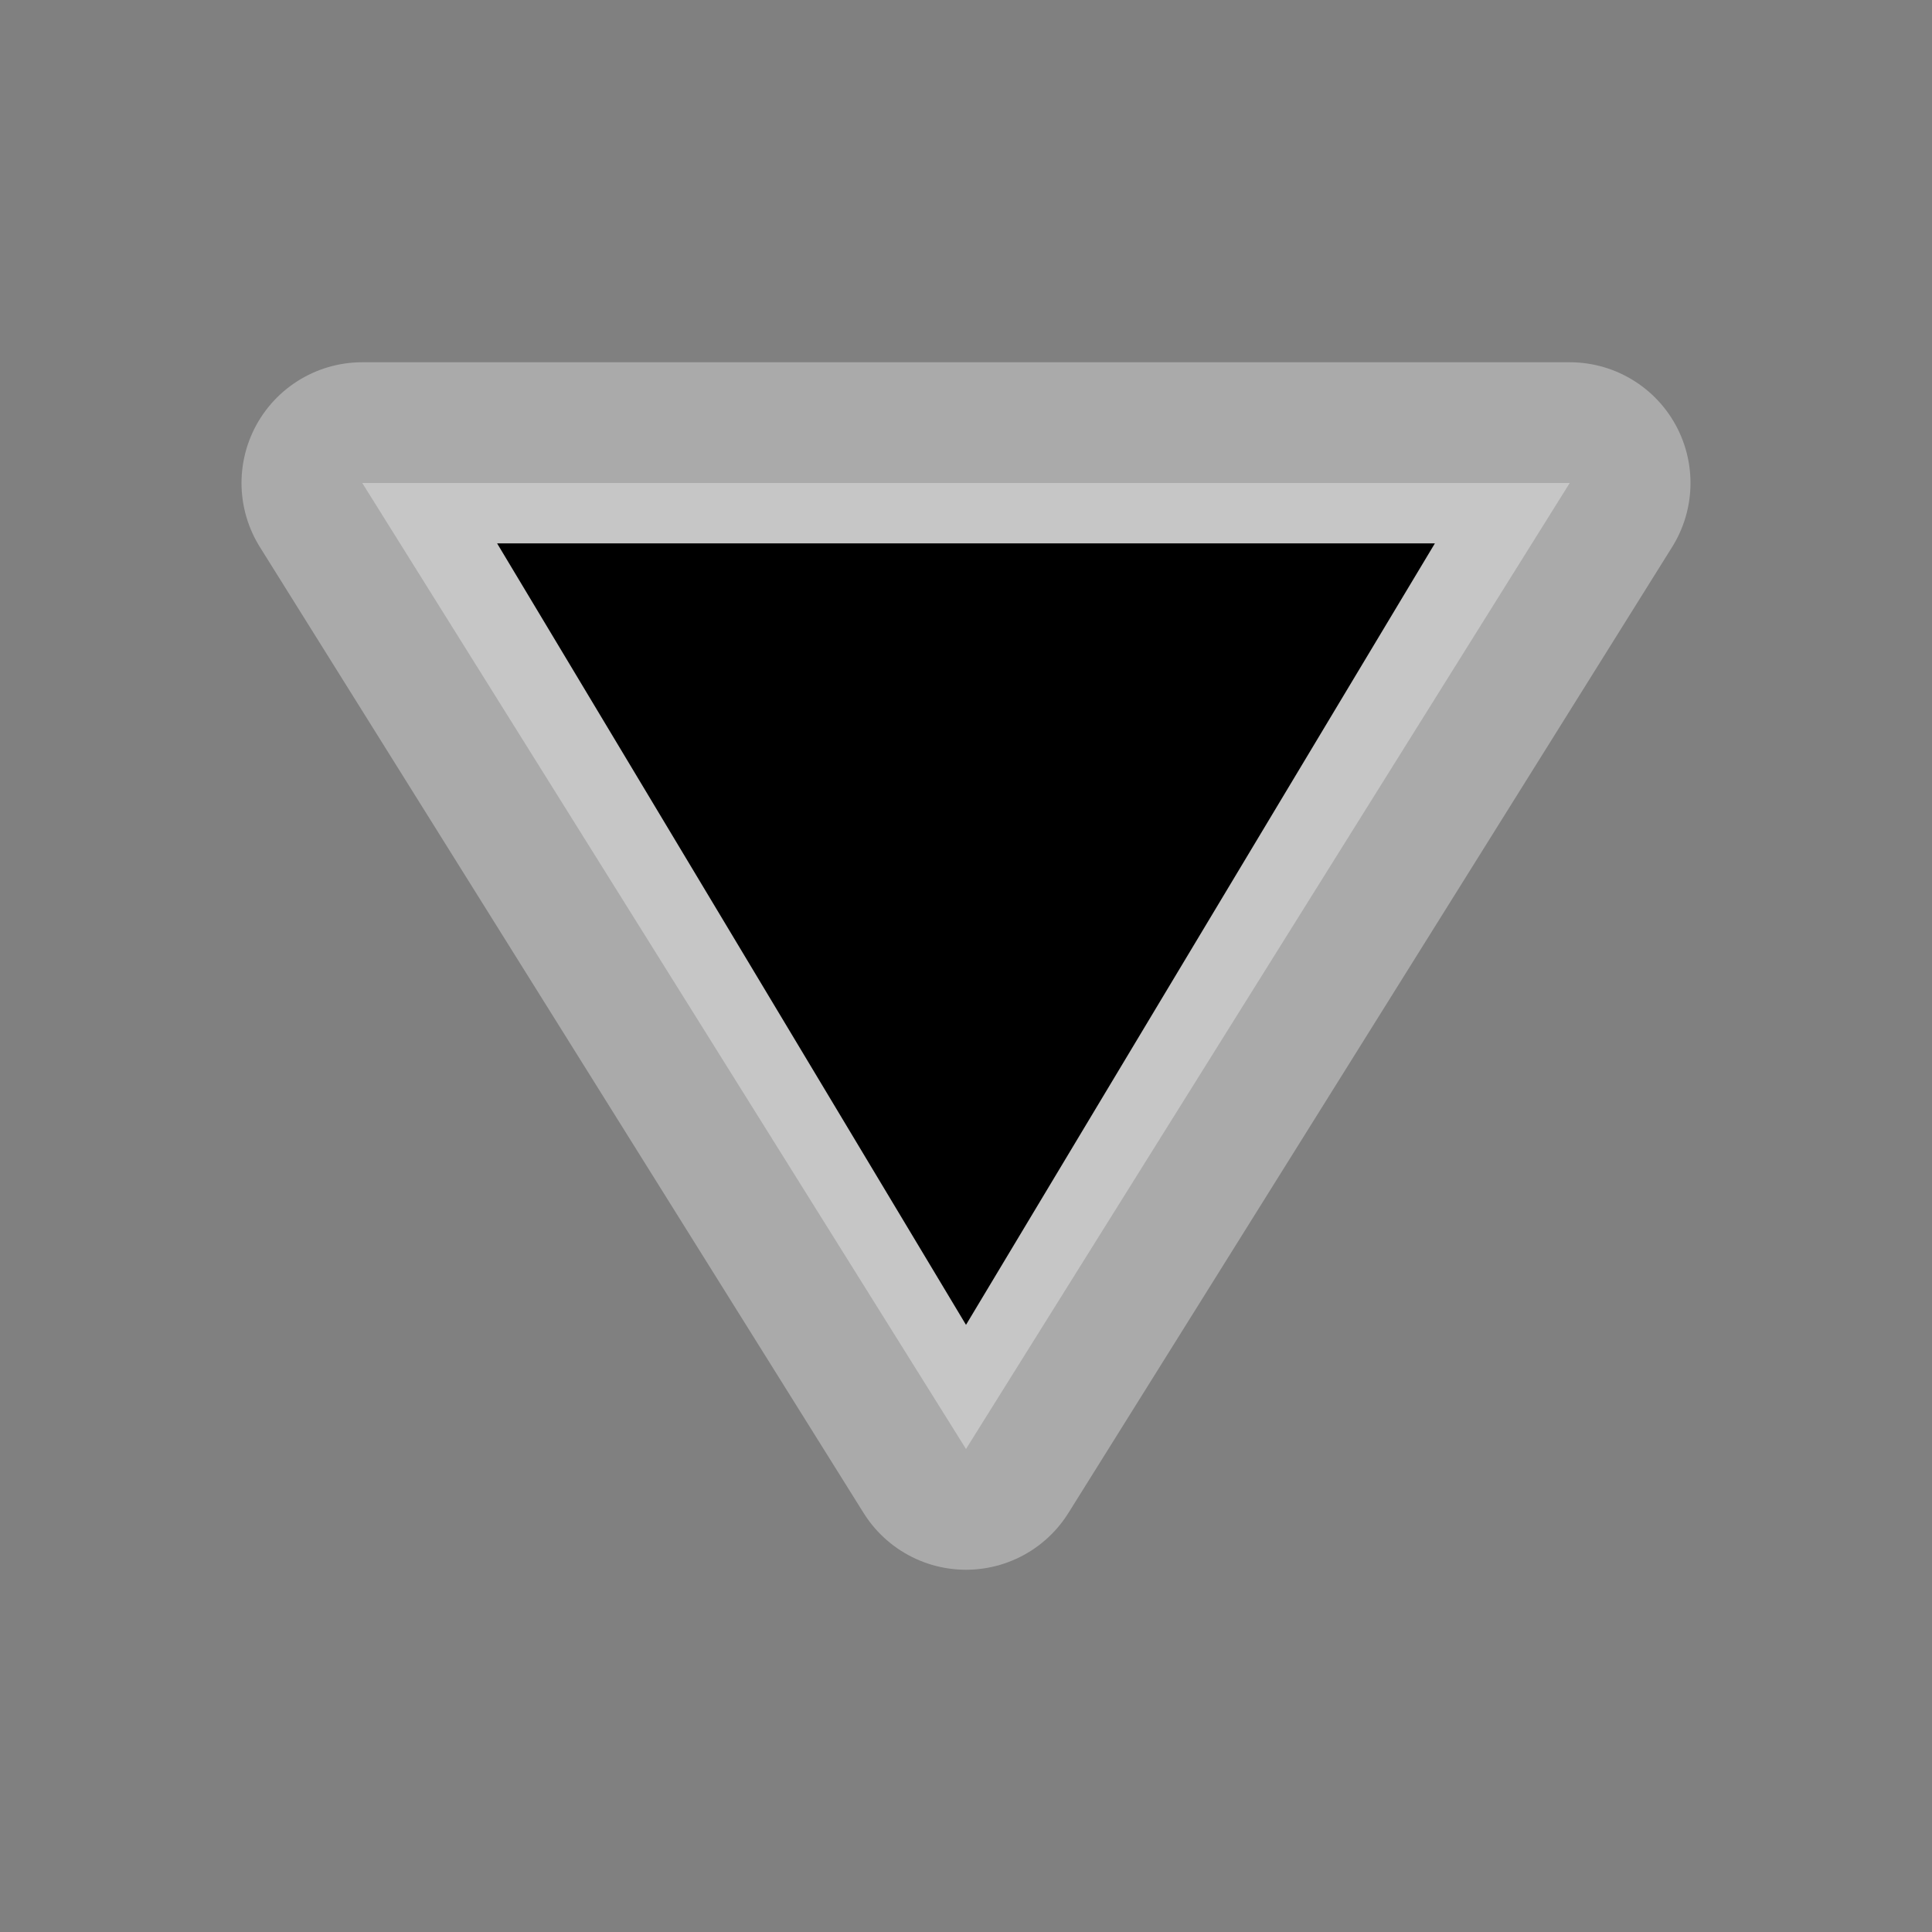
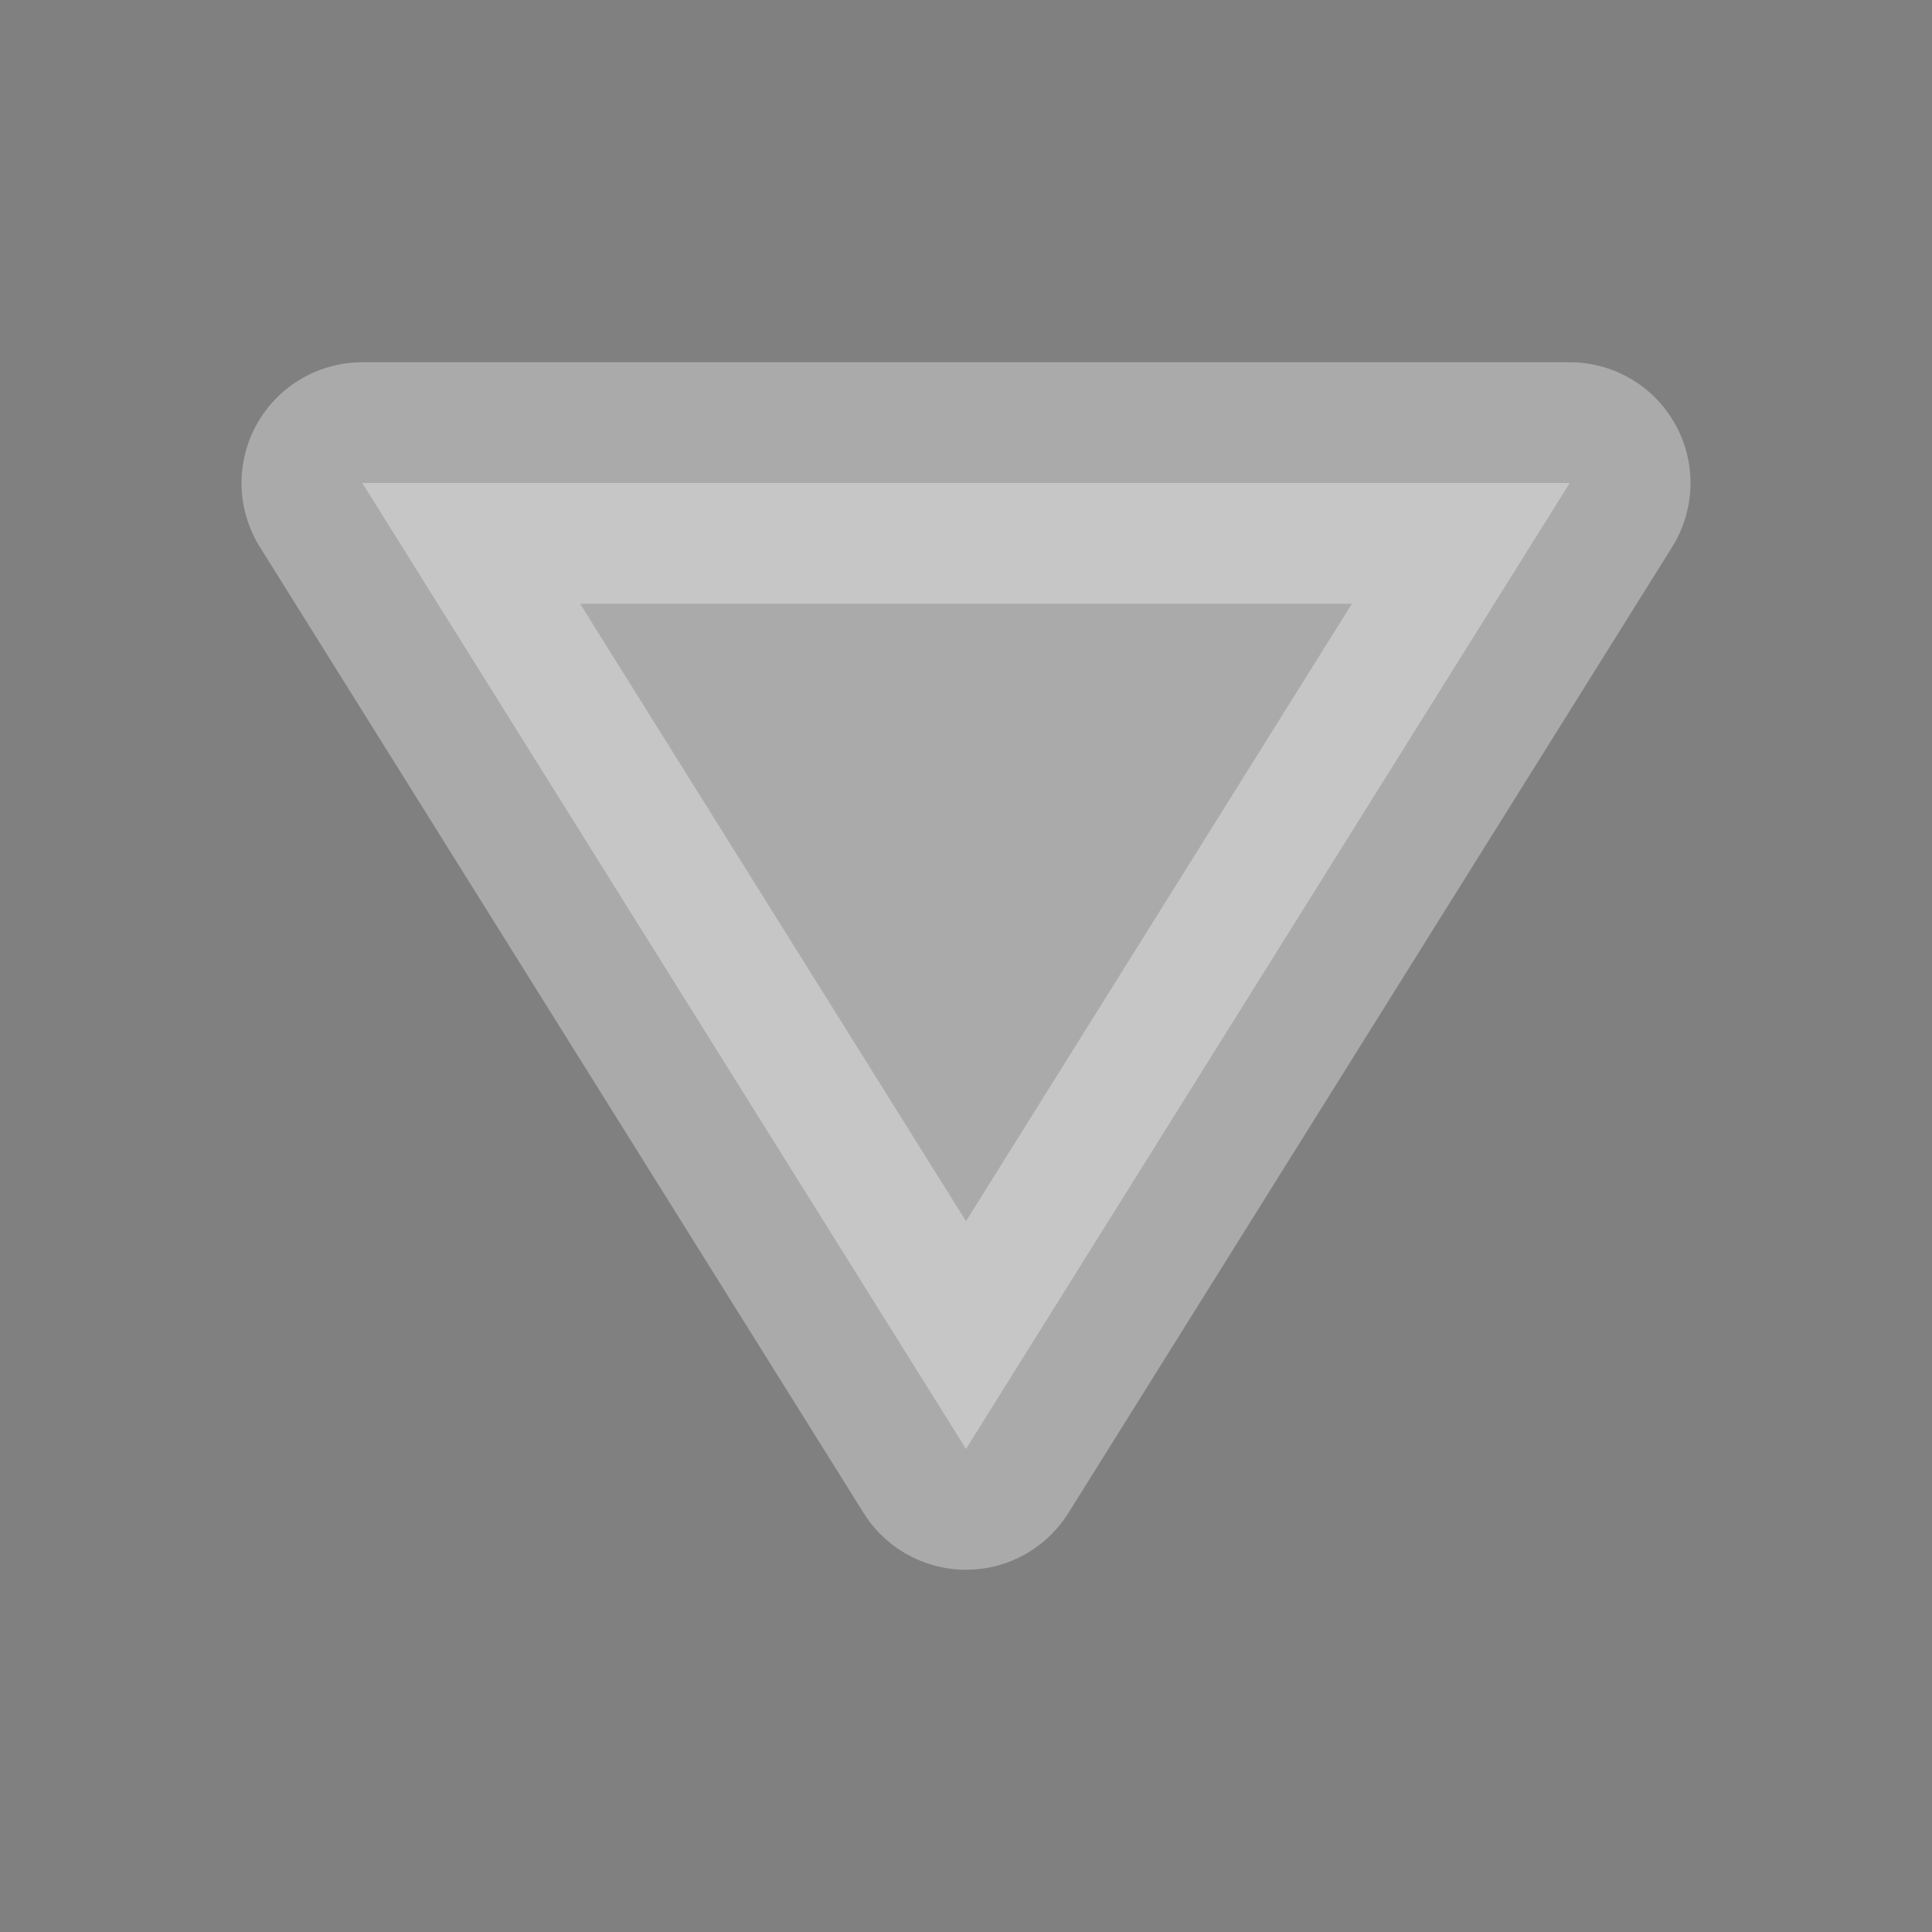
<svg xmlns="http://www.w3.org/2000/svg" xmlns:ns1="http://sodipodi.sourceforge.net/DTD/sodipodi-0.dtd" xmlns:ns2="http://www.inkscape.org/namespaces/inkscape" width="16" height="16" id="svg2" ns1:version="0.32" ns2:version="0.47 r22583" version="1.0" ns1:docname="xfce-wm-menu.svg" ns2:output_extension="org.inkscape.output.svg.inkscape">
  <rect width="100%" height="100%" fill="#808080" stroke="none" />
  <g ns2:groupmode="layer" id="g20" ns2:label="Button">
    <g style="display:inline" id="g1614" transform="translate(2,3)">
      <path ns2:connector-curvature="0" id="path3792" d="M 1,1 11,1 6,9 z" style="opacity:0.33;fill:#ffffff;fill-opacity:1;stroke:#ffffff;stroke-width:2;stroke-linecap:butt;stroke-linejoin:round;stroke-opacity:1" />
-       <path style="fill:#000000;stroke:#000000;stroke-width:1;stroke-linecap:butt;stroke-linejoin:miter;stroke-opacity:1;fill-opacity:1" d="M 3,2 9,2 6,7 z" id="path3011" ns2:connector-curvature="0" />
    </g>
  </g>
</svg>